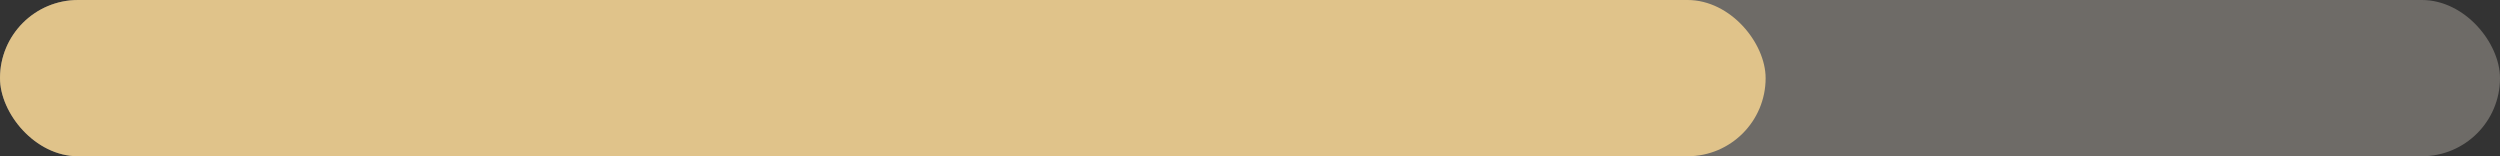
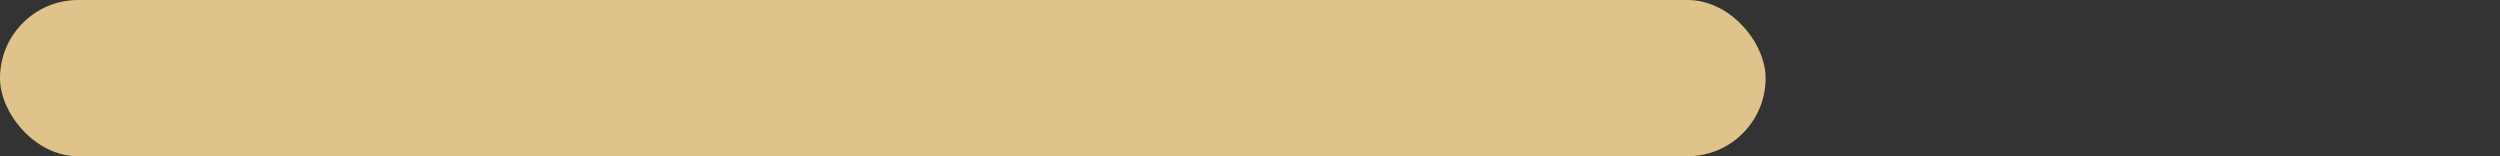
<svg xmlns="http://www.w3.org/2000/svg" width="480" height="30" viewBox="0 0 480 30" fill="none">
  <rect x="0" y="0" width="480" height="30" fill="#333333" stroke="none" />
-   <rect opacity="0.3" width="480" height="30" rx="15" fill="#F8EFDF" />
  <rect width="339" height="30" rx="15" fill="#E0C38A" />
</svg>